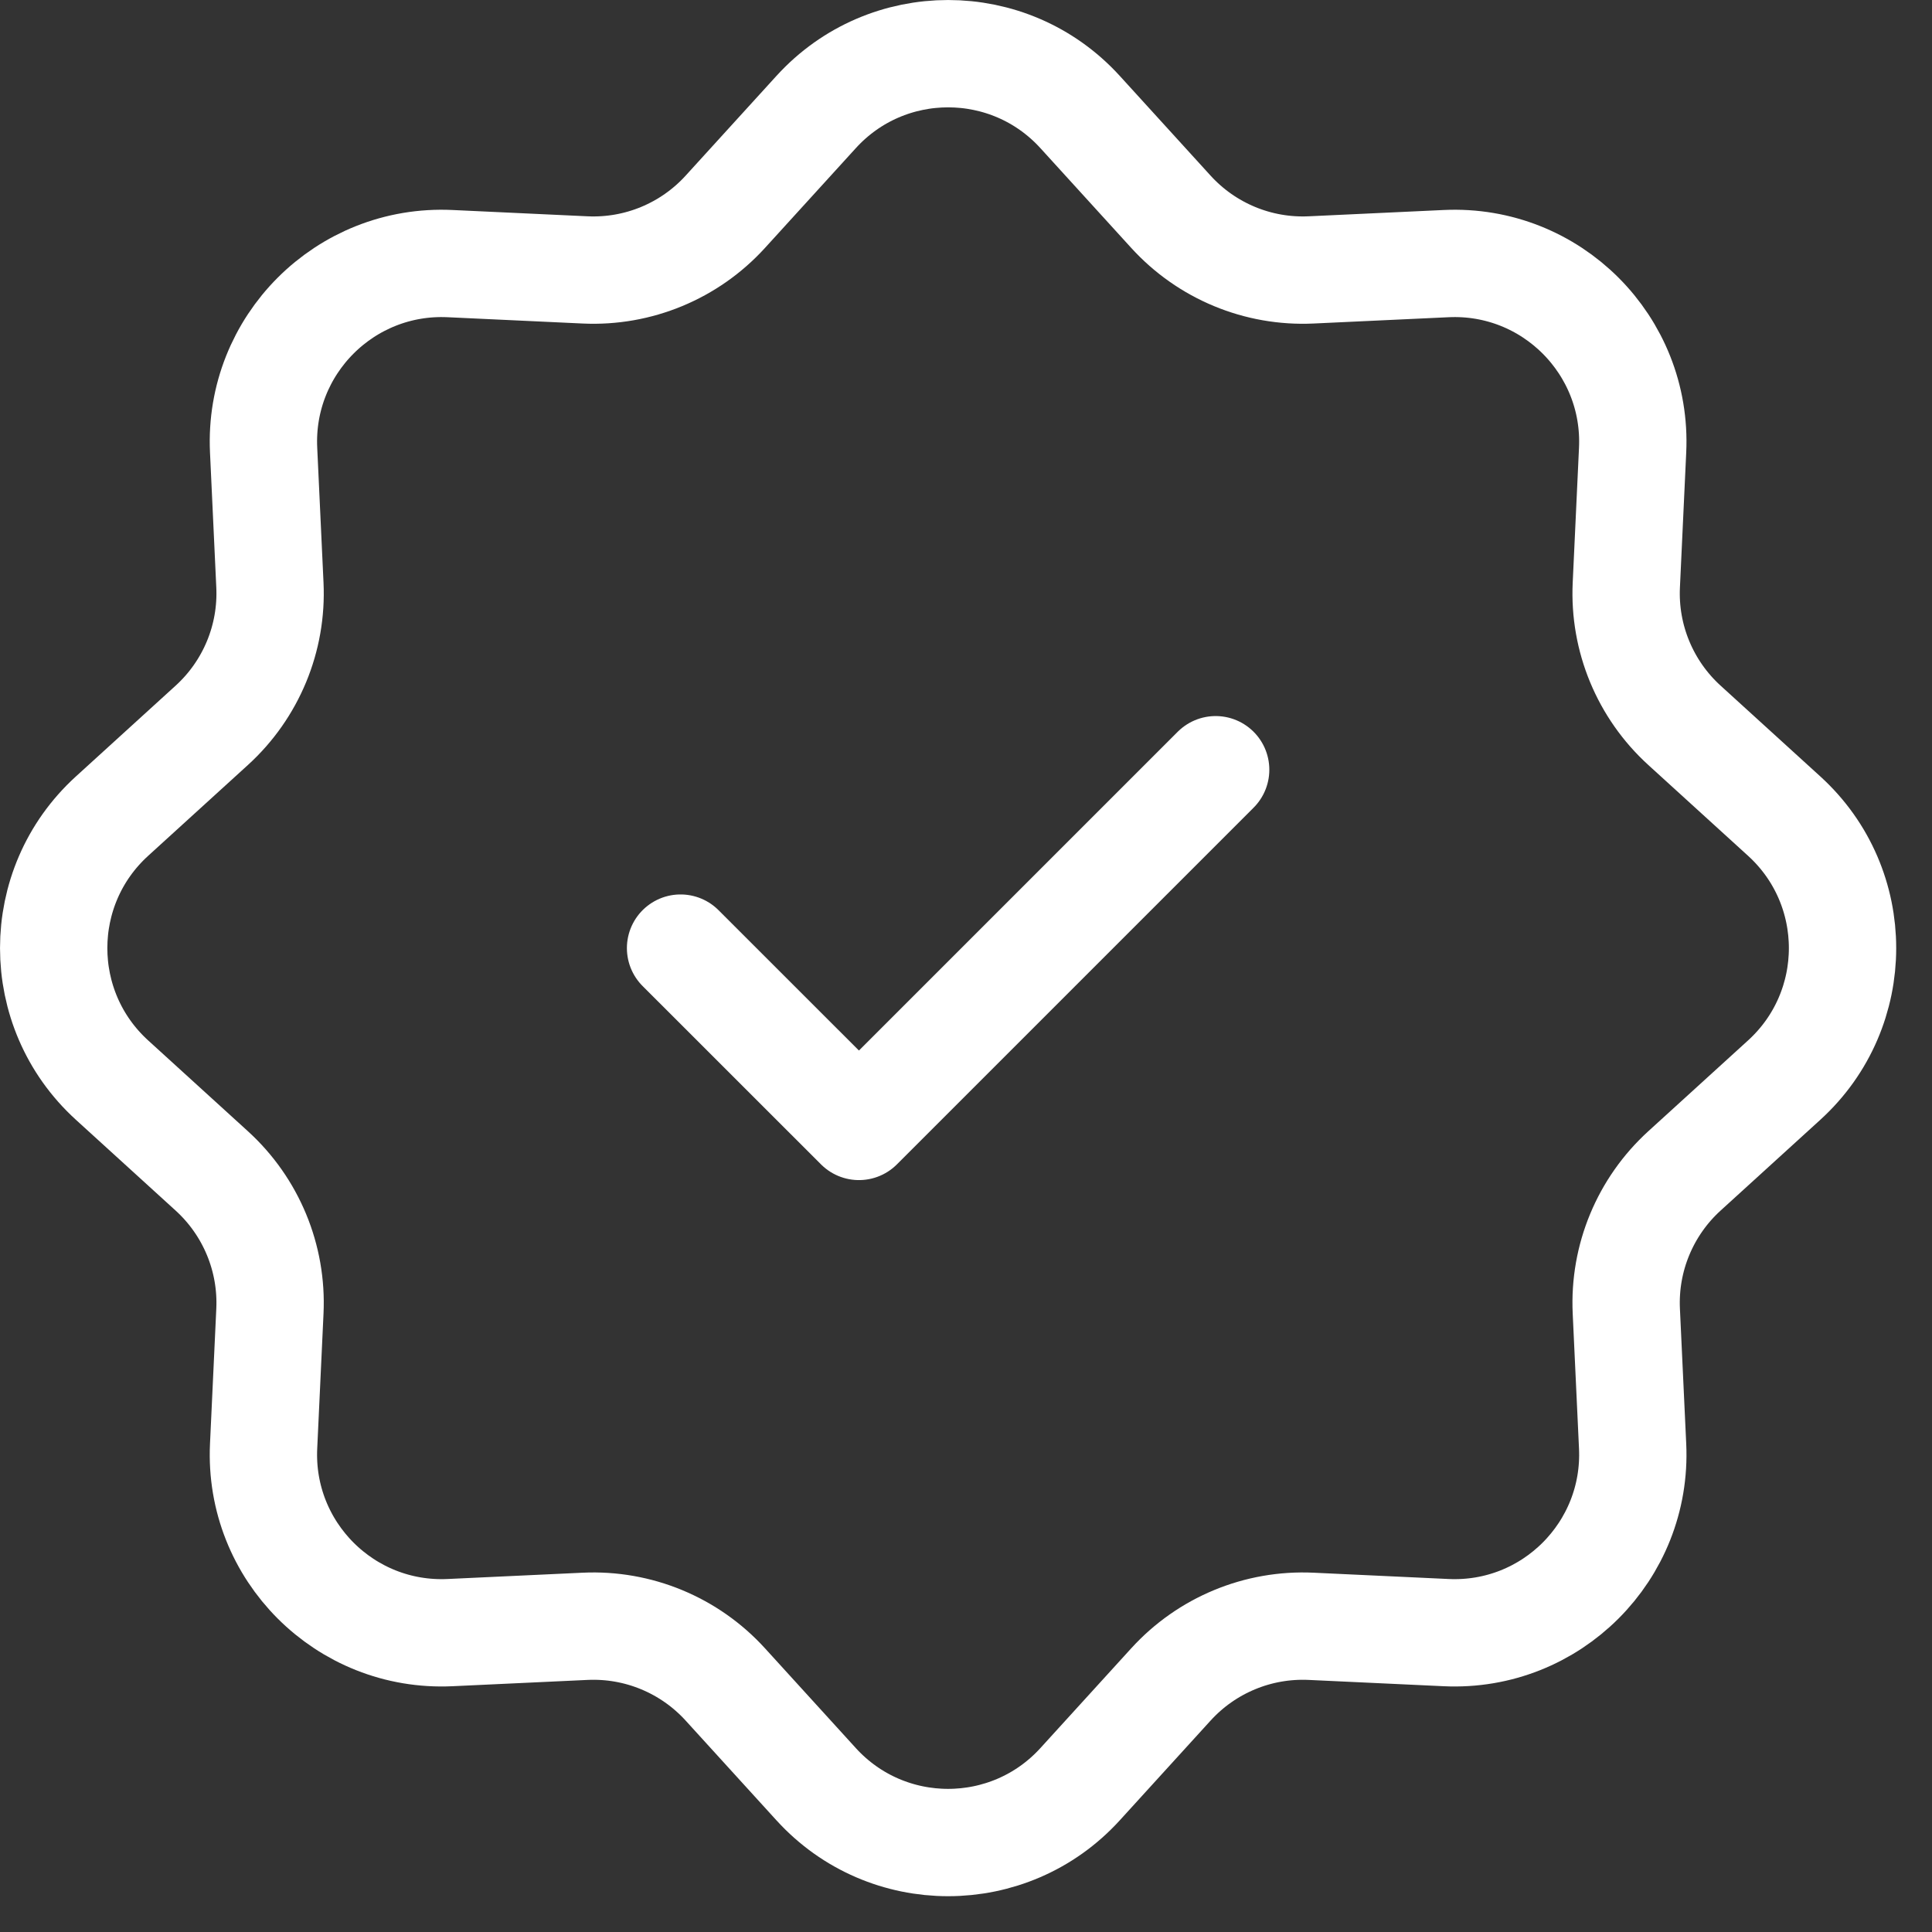
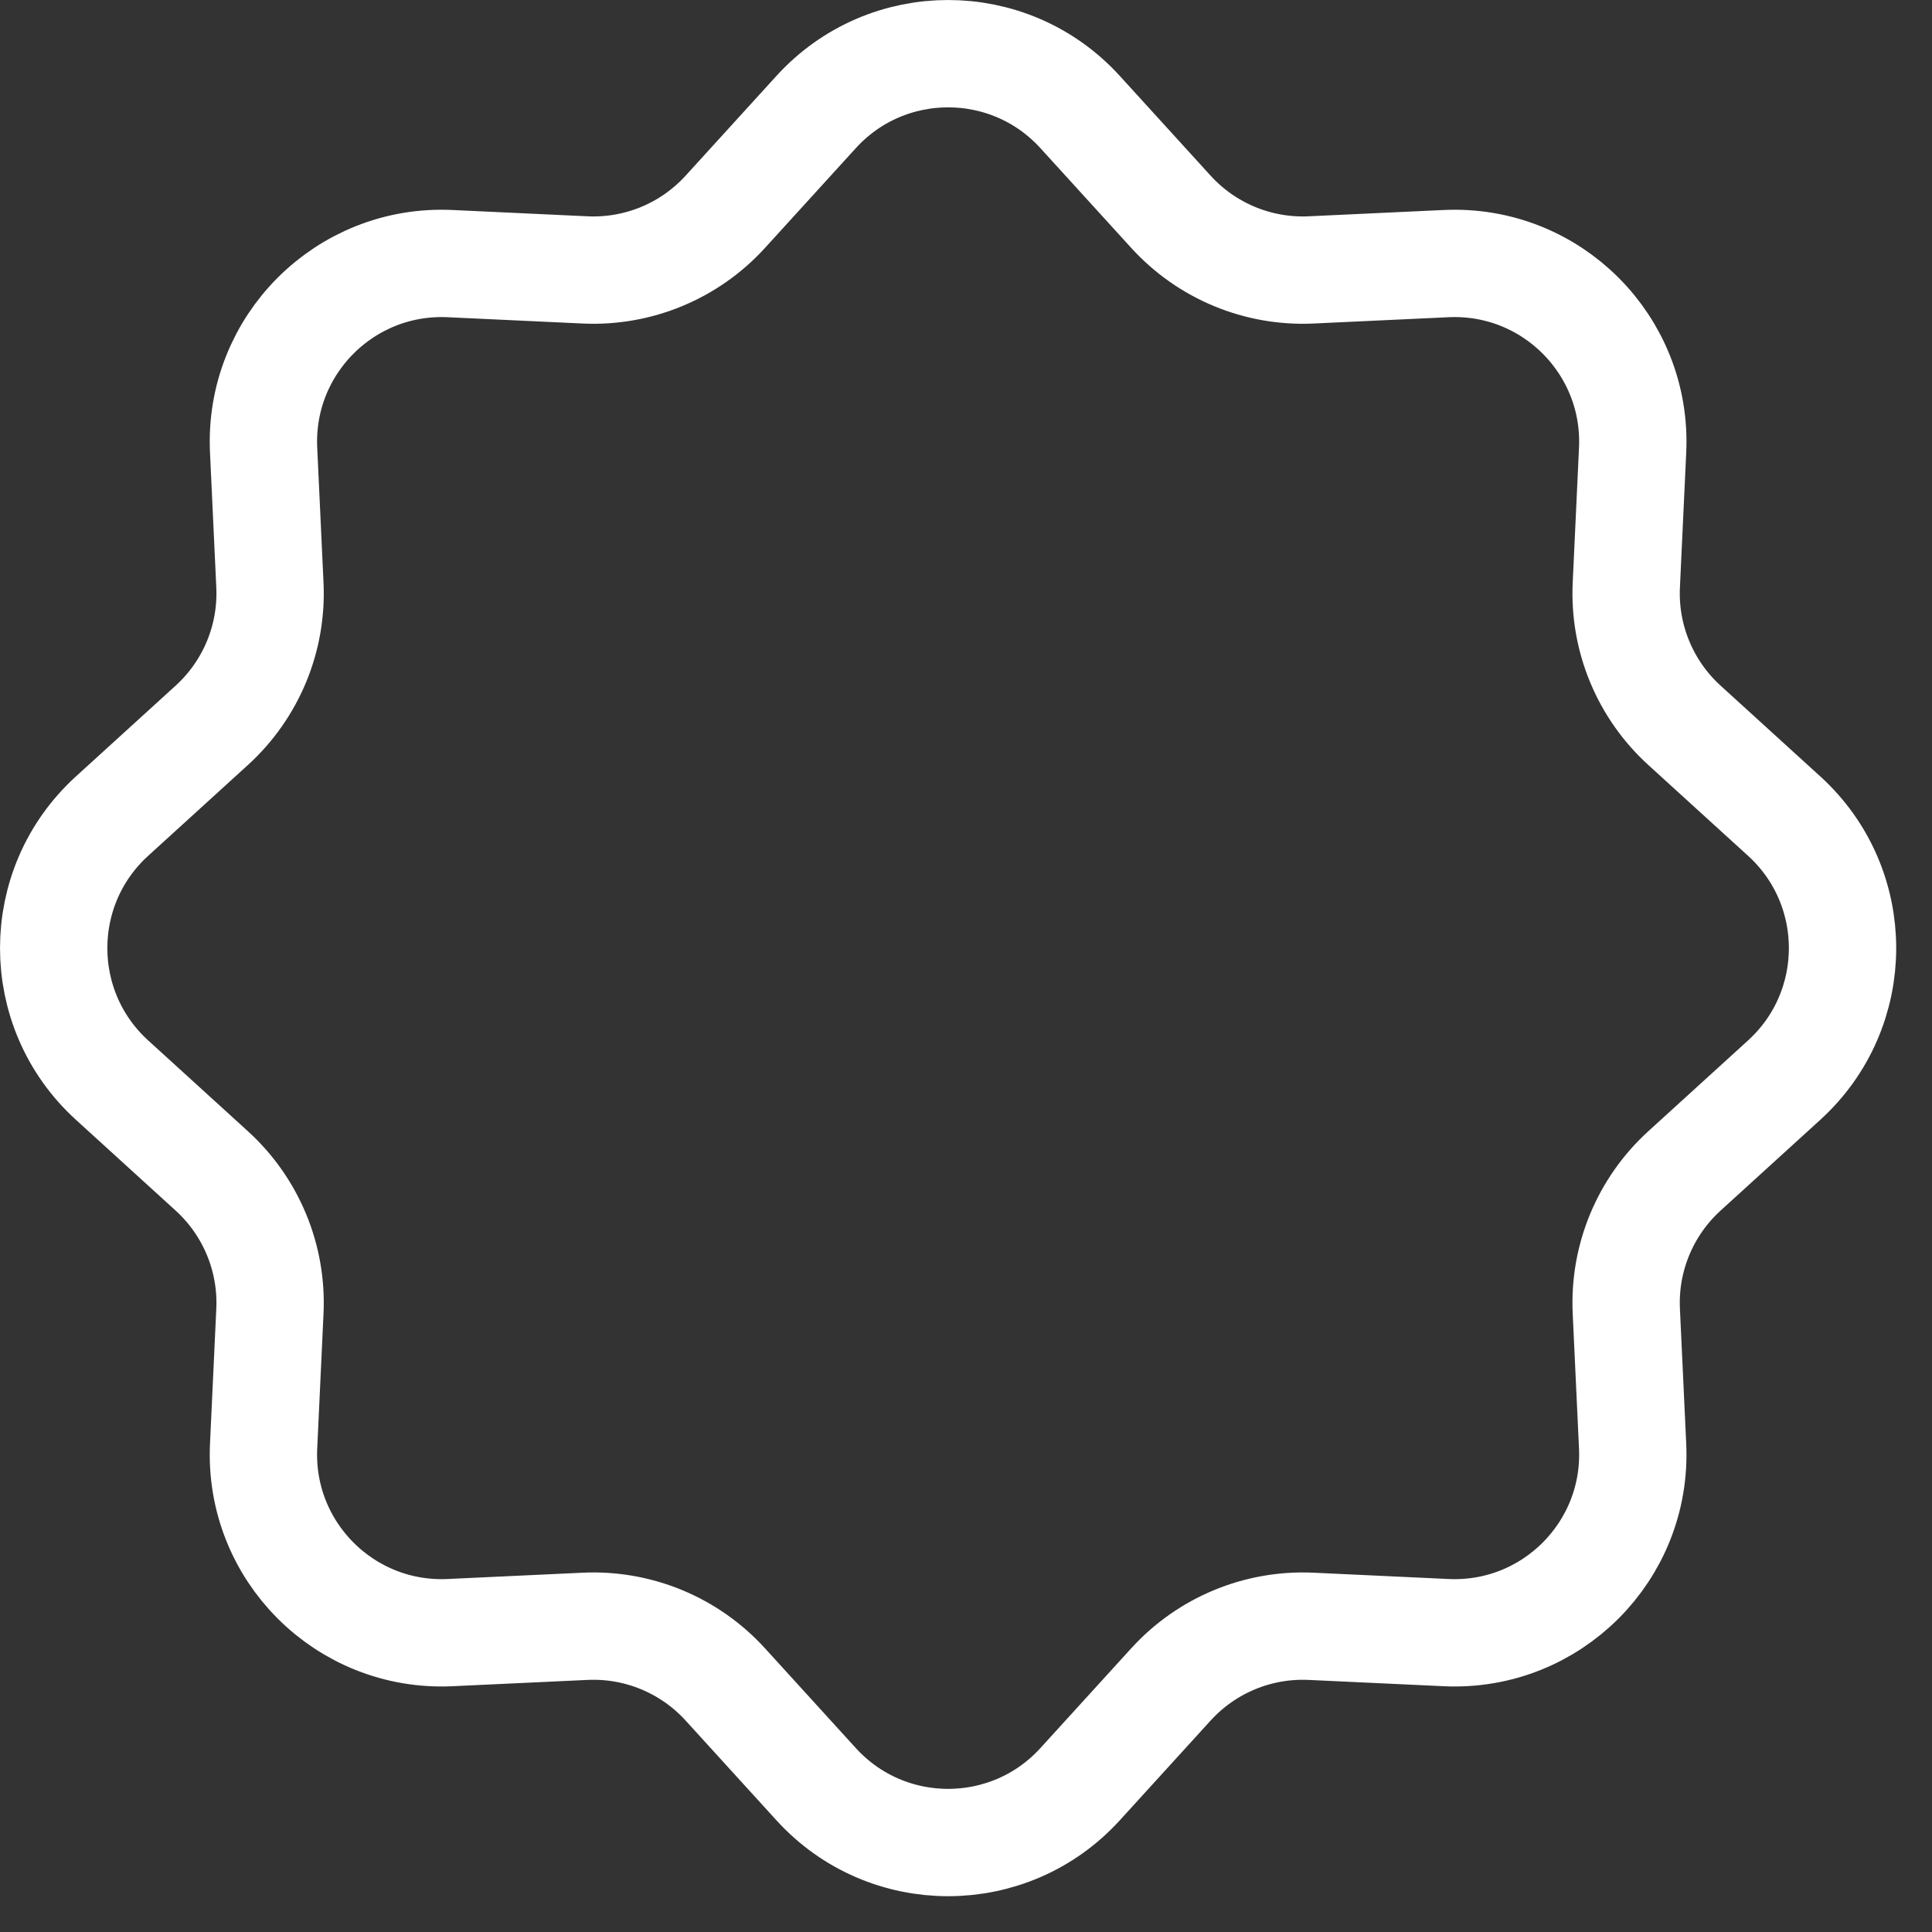
<svg xmlns="http://www.w3.org/2000/svg" width="27" height="27" viewBox="0 0 27 27" fill="none">
  <rect x="0" y="0" width="27" height="27" fill="#333333" stroke="none" />
  <path d="M11.407 1.564C12.396 0.479 14.104 0.479 15.093 1.564L16.364 2.96C16.864 3.509 17.582 3.807 18.324 3.772L20.21 3.684C21.677 3.615 22.885 4.823 22.816 6.29L22.728 8.176C22.693 8.918 22.991 9.636 23.54 10.136L24.936 11.407C26.021 12.396 26.021 14.104 24.936 15.093L23.54 16.364C22.991 16.864 22.693 17.582 22.728 18.324L22.816 20.21C22.885 21.677 21.677 22.885 20.21 22.816L18.324 22.728C17.582 22.693 16.864 22.991 16.364 23.54L15.093 24.936C14.104 26.021 12.396 26.021 11.407 24.936L10.136 23.54C9.636 22.991 8.918 22.693 8.176 22.728L6.29 22.816C4.823 22.885 3.615 21.677 3.684 20.21L3.772 18.324C3.807 17.582 3.509 16.864 2.96 16.364L1.564 15.093C0.479 14.104 0.479 12.396 1.564 11.407L2.96 10.136C3.509 9.636 3.807 8.918 3.772 8.176L3.684 6.29C3.615 4.823 4.823 3.615 6.29 3.684L8.176 3.772C8.918 3.807 9.636 3.509 10.136 2.96L11.407 1.564Z" stroke="white" stroke-width="1.5" />
-   <path d="M9.511 13.25L12.004 15.742L16.989 10.757" stroke="white" stroke-width="1.5" stroke-linecap="round" stroke-linejoin="round" />
</svg>